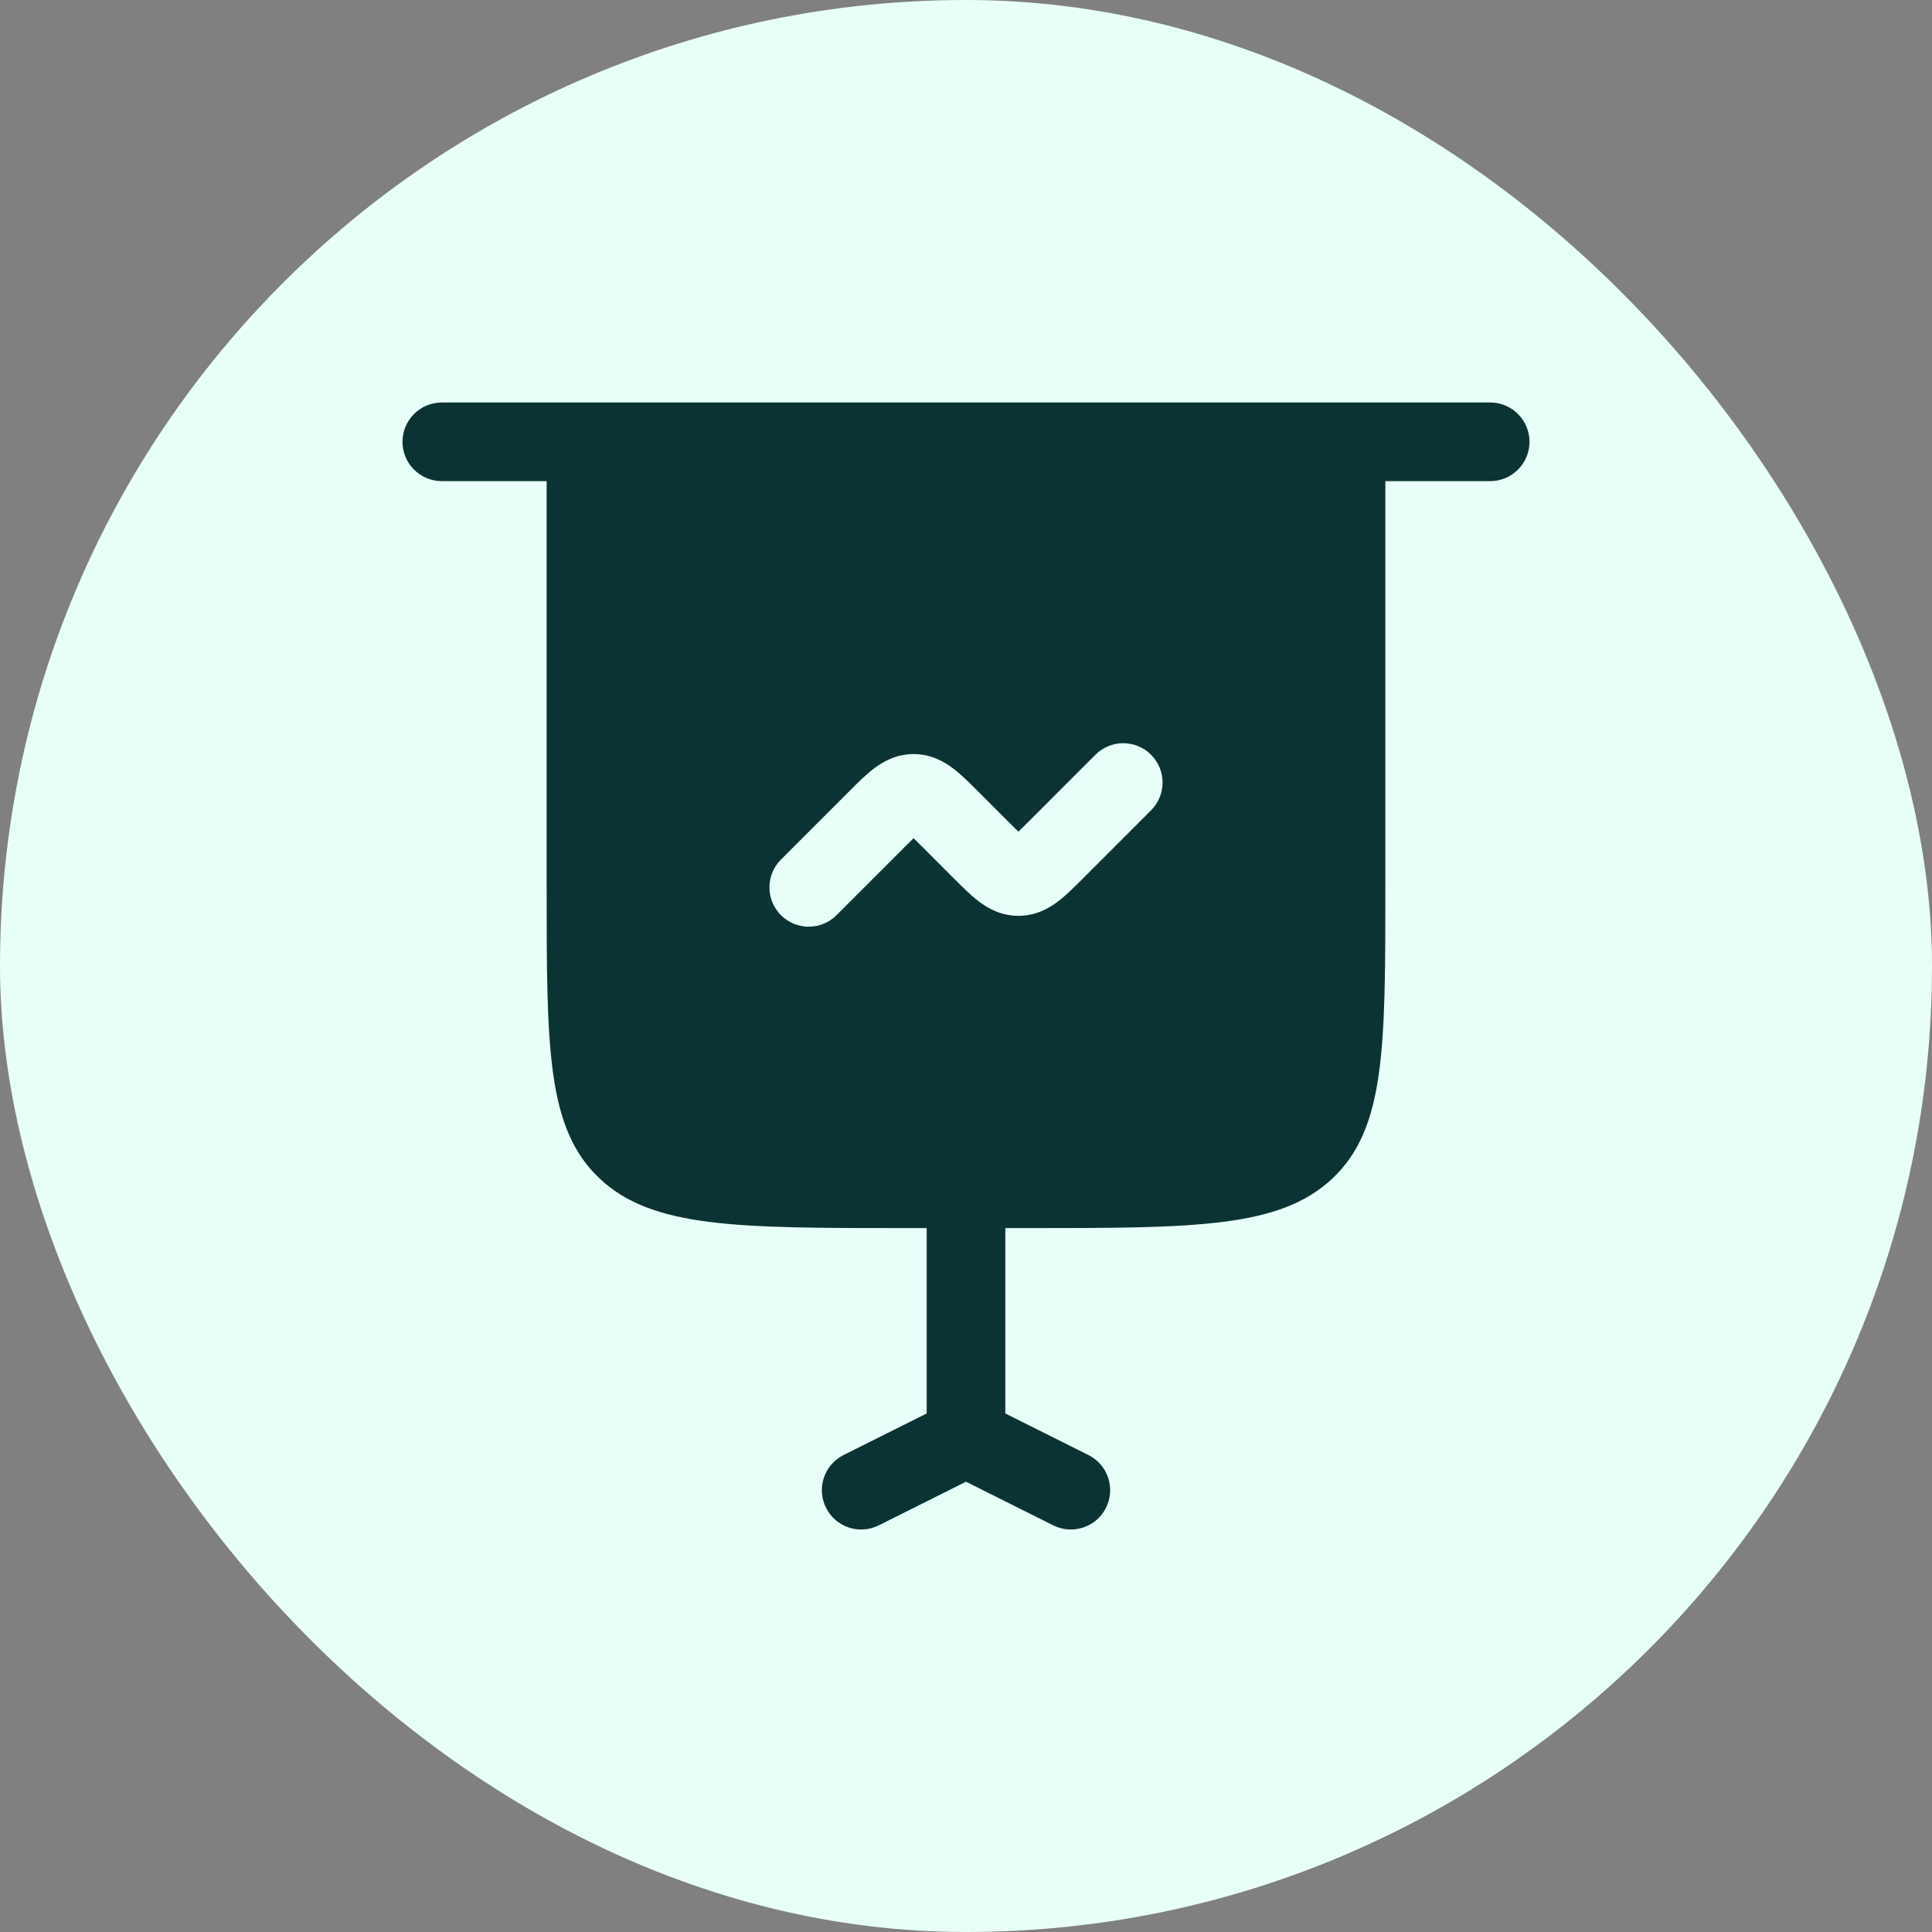
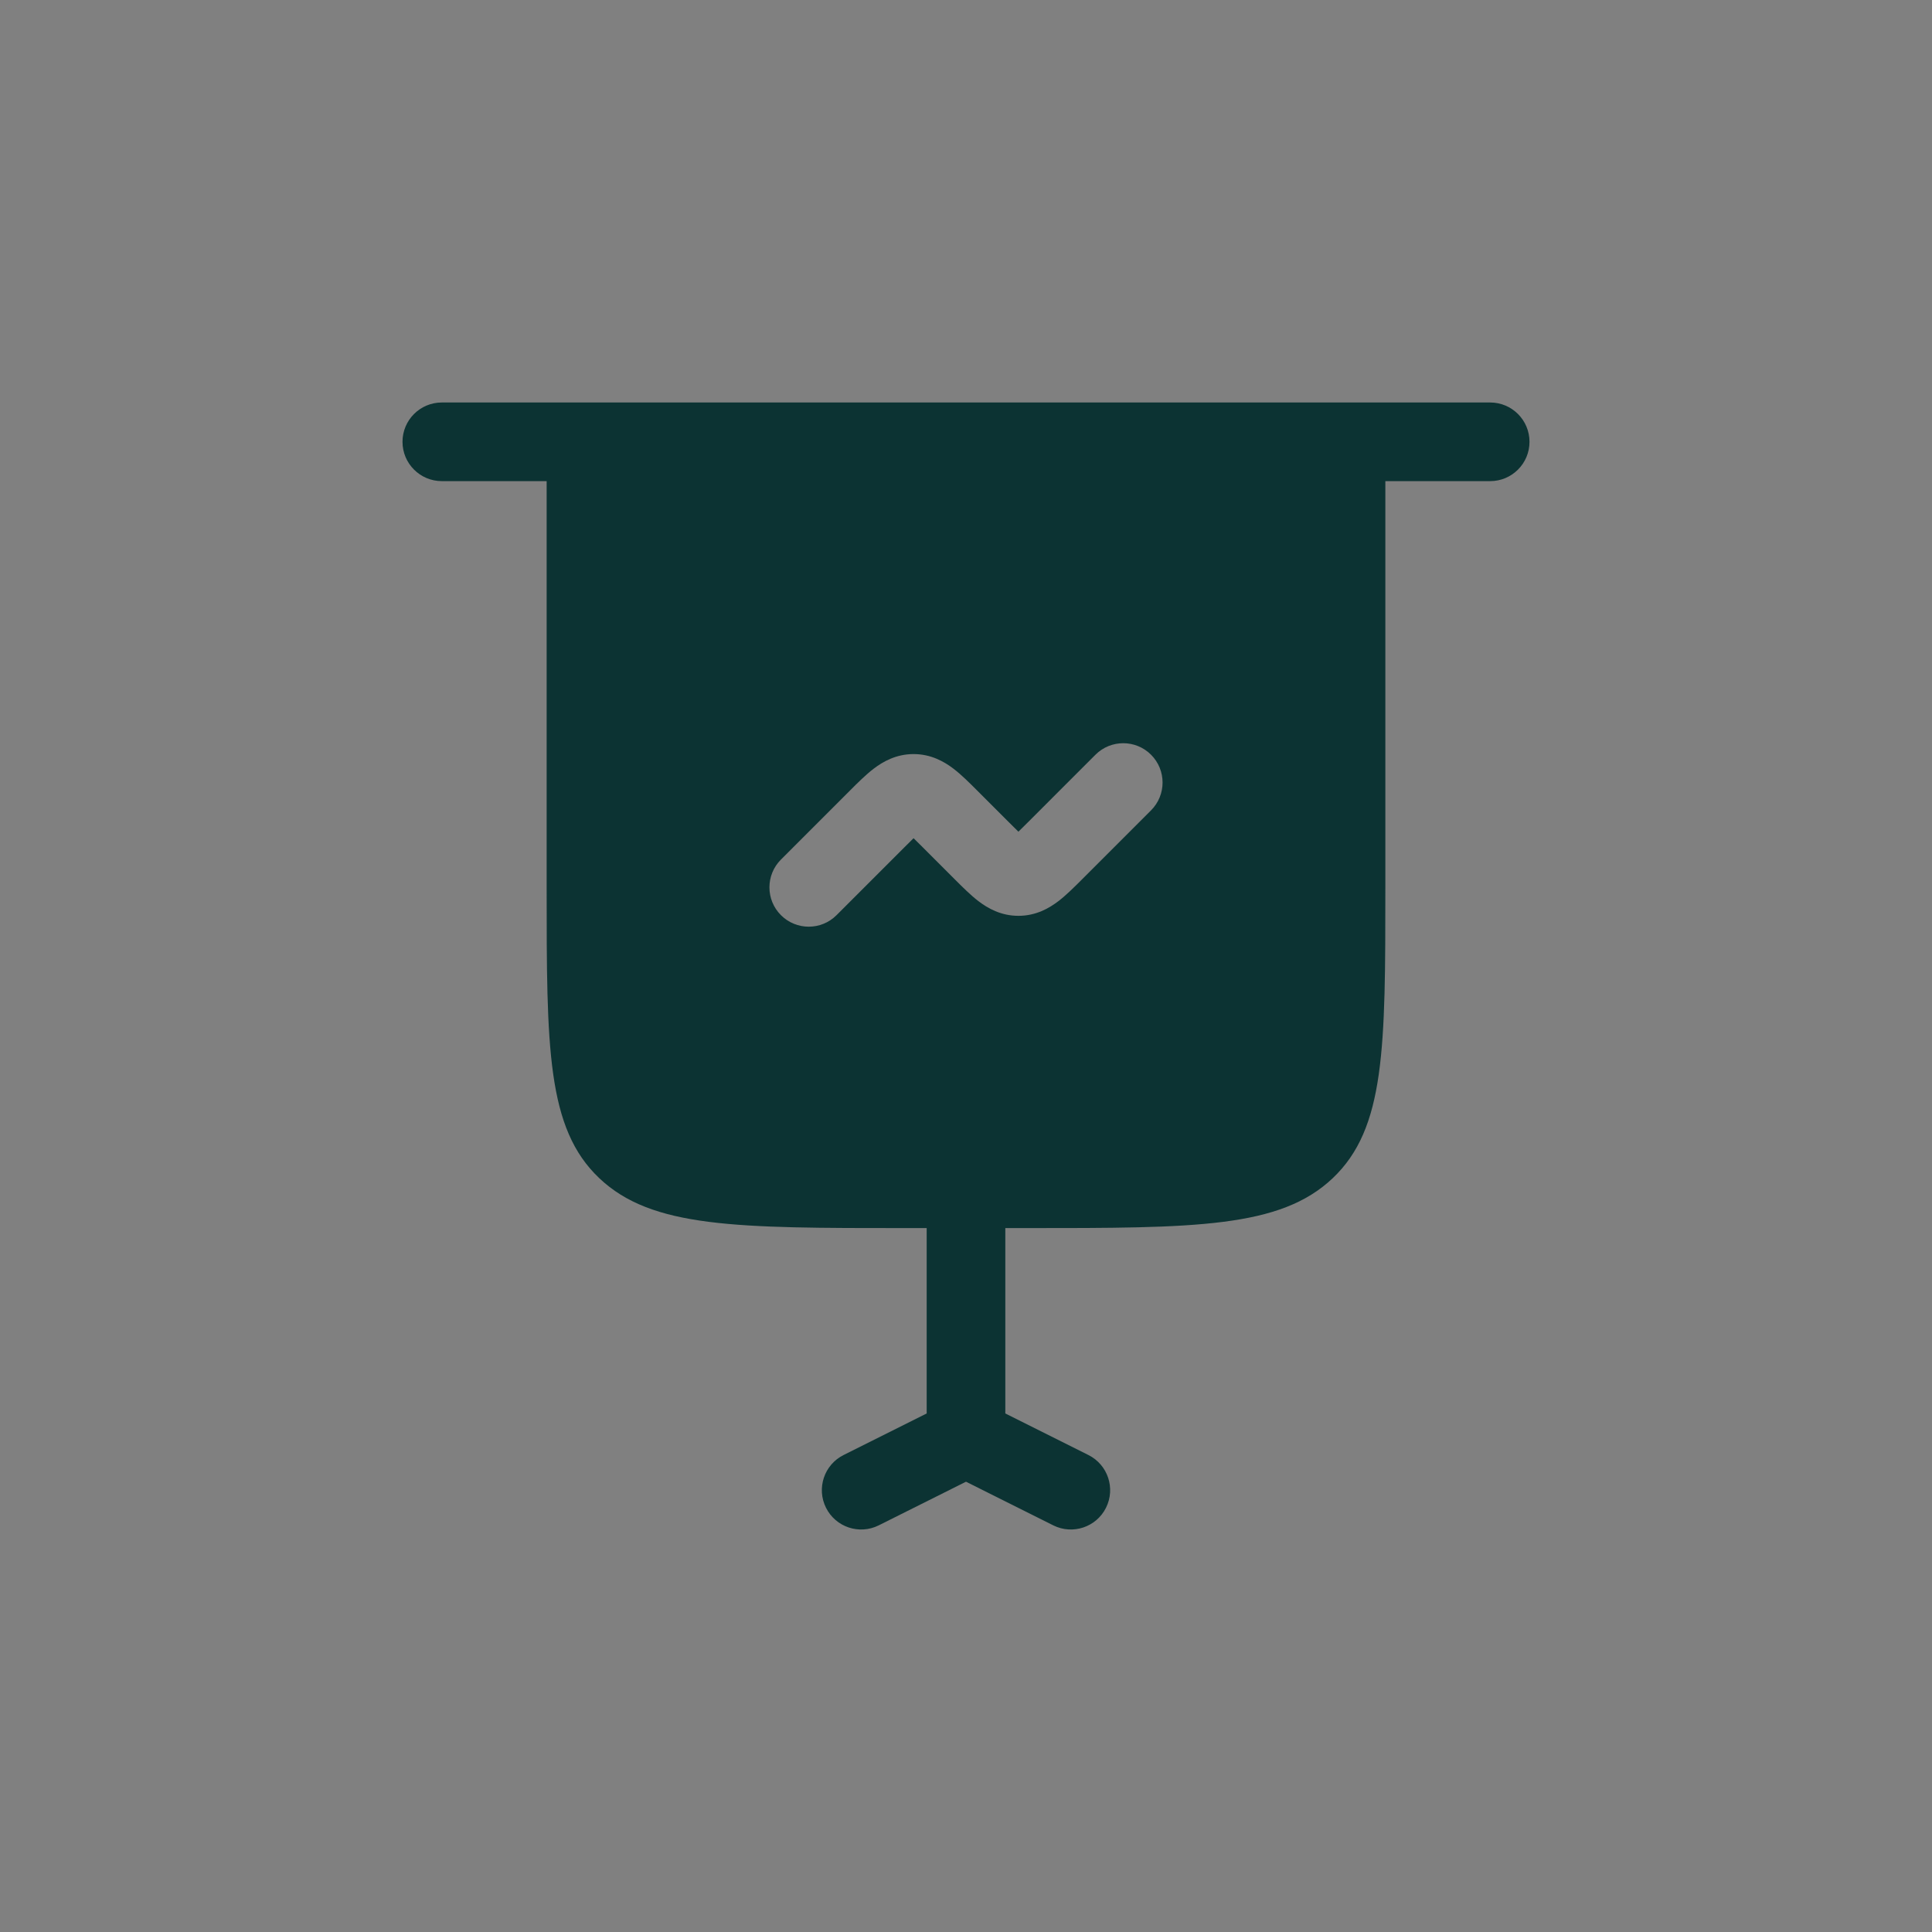
<svg xmlns="http://www.w3.org/2000/svg" width="240" height="240" viewBox="0 0 240 240" fill="none">
  <rect x="0" y="0" width="240" height="240" fill="#808080" stroke="none" />
-   <rect width="240" height="240" rx="120" fill="#E8FEF8" />
  <path fill-rule="evenodd" clip-rule="evenodd" d="M54.884 49.999C52.187 49.999 50 52.186 50 54.883C50 57.58 52.187 59.767 54.884 59.767H67.907V110.232C67.907 130.184 67.907 140.161 74.446 146.359C80.985 152.558 91.509 152.558 112.558 152.558H115.116V175.586L104.793 180.748C102.38 181.954 101.402 184.887 102.609 187.3C103.815 189.712 106.748 190.69 109.161 189.484L120 184.064L130.839 189.484C133.252 190.69 136.185 189.712 137.391 187.3C138.598 184.887 137.62 181.954 135.207 180.748L124.884 175.586V152.558H127.442C148.491 152.558 159.015 152.558 165.554 146.359C172.093 140.161 172.093 130.185 172.093 110.232V59.767H185.116C187.813 59.767 190 57.58 190 54.883C190 52.186 187.813 49.999 185.116 49.999H54.884ZM142.988 93.755C144.895 95.663 144.895 98.755 142.988 100.662L134.411 109.24C133.467 110.184 132.446 111.206 131.468 111.952C130.322 112.826 128.683 113.767 126.512 113.767C124.34 113.767 122.701 112.826 121.555 111.952C120.577 111.206 119.557 110.184 118.612 109.24L114.639 105.266C114.183 104.81 113.813 104.441 113.488 104.126C113.163 104.441 112.793 104.81 112.337 105.266L103.918 113.685C102.011 115.593 98.919 115.593 97.012 113.685C95.105 111.778 95.105 108.686 97.012 106.779L105.589 98.201C106.533 97.256 107.554 96.235 108.532 95.489C109.678 94.615 111.317 93.674 113.488 93.674C115.66 93.674 117.299 94.615 118.445 95.489C119.422 96.235 120.443 97.256 121.387 98.201L125.361 102.174C125.817 102.63 126.187 103 126.512 103.315C126.837 103 127.207 102.63 127.663 102.174L136.082 93.755C137.989 91.848 141.081 91.848 142.988 93.755Z" fill="#0C3333" />
</svg>